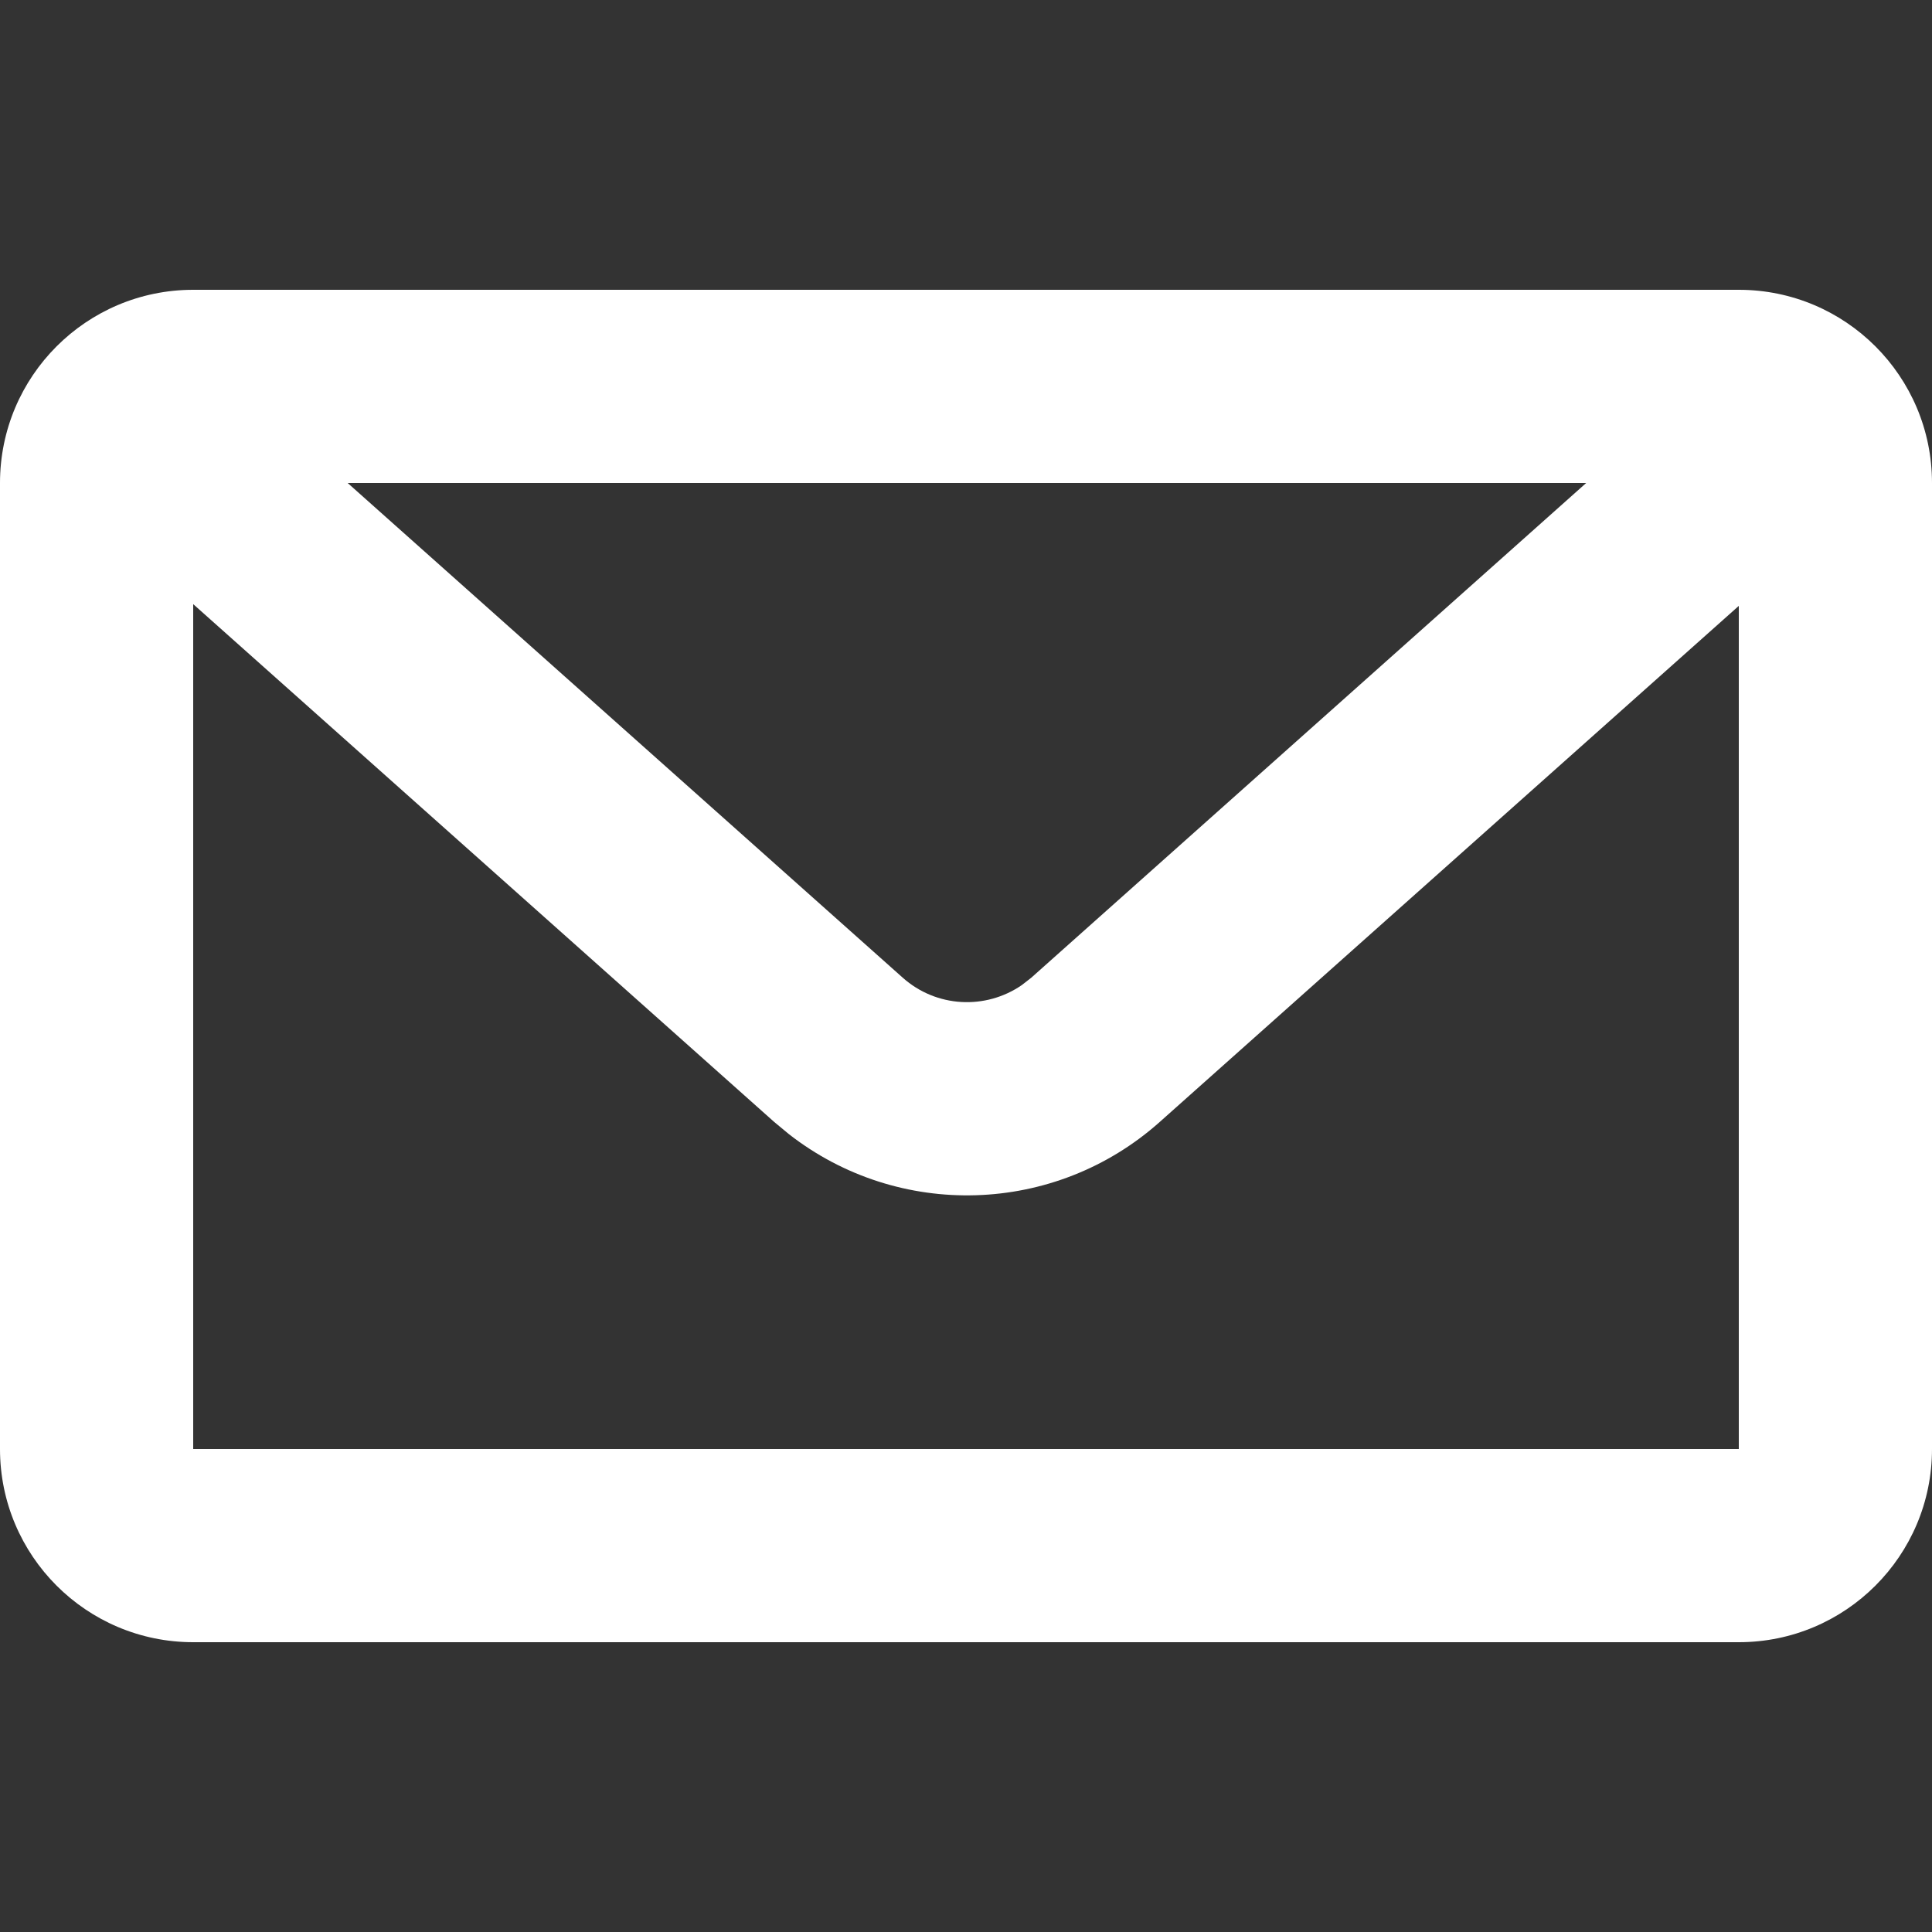
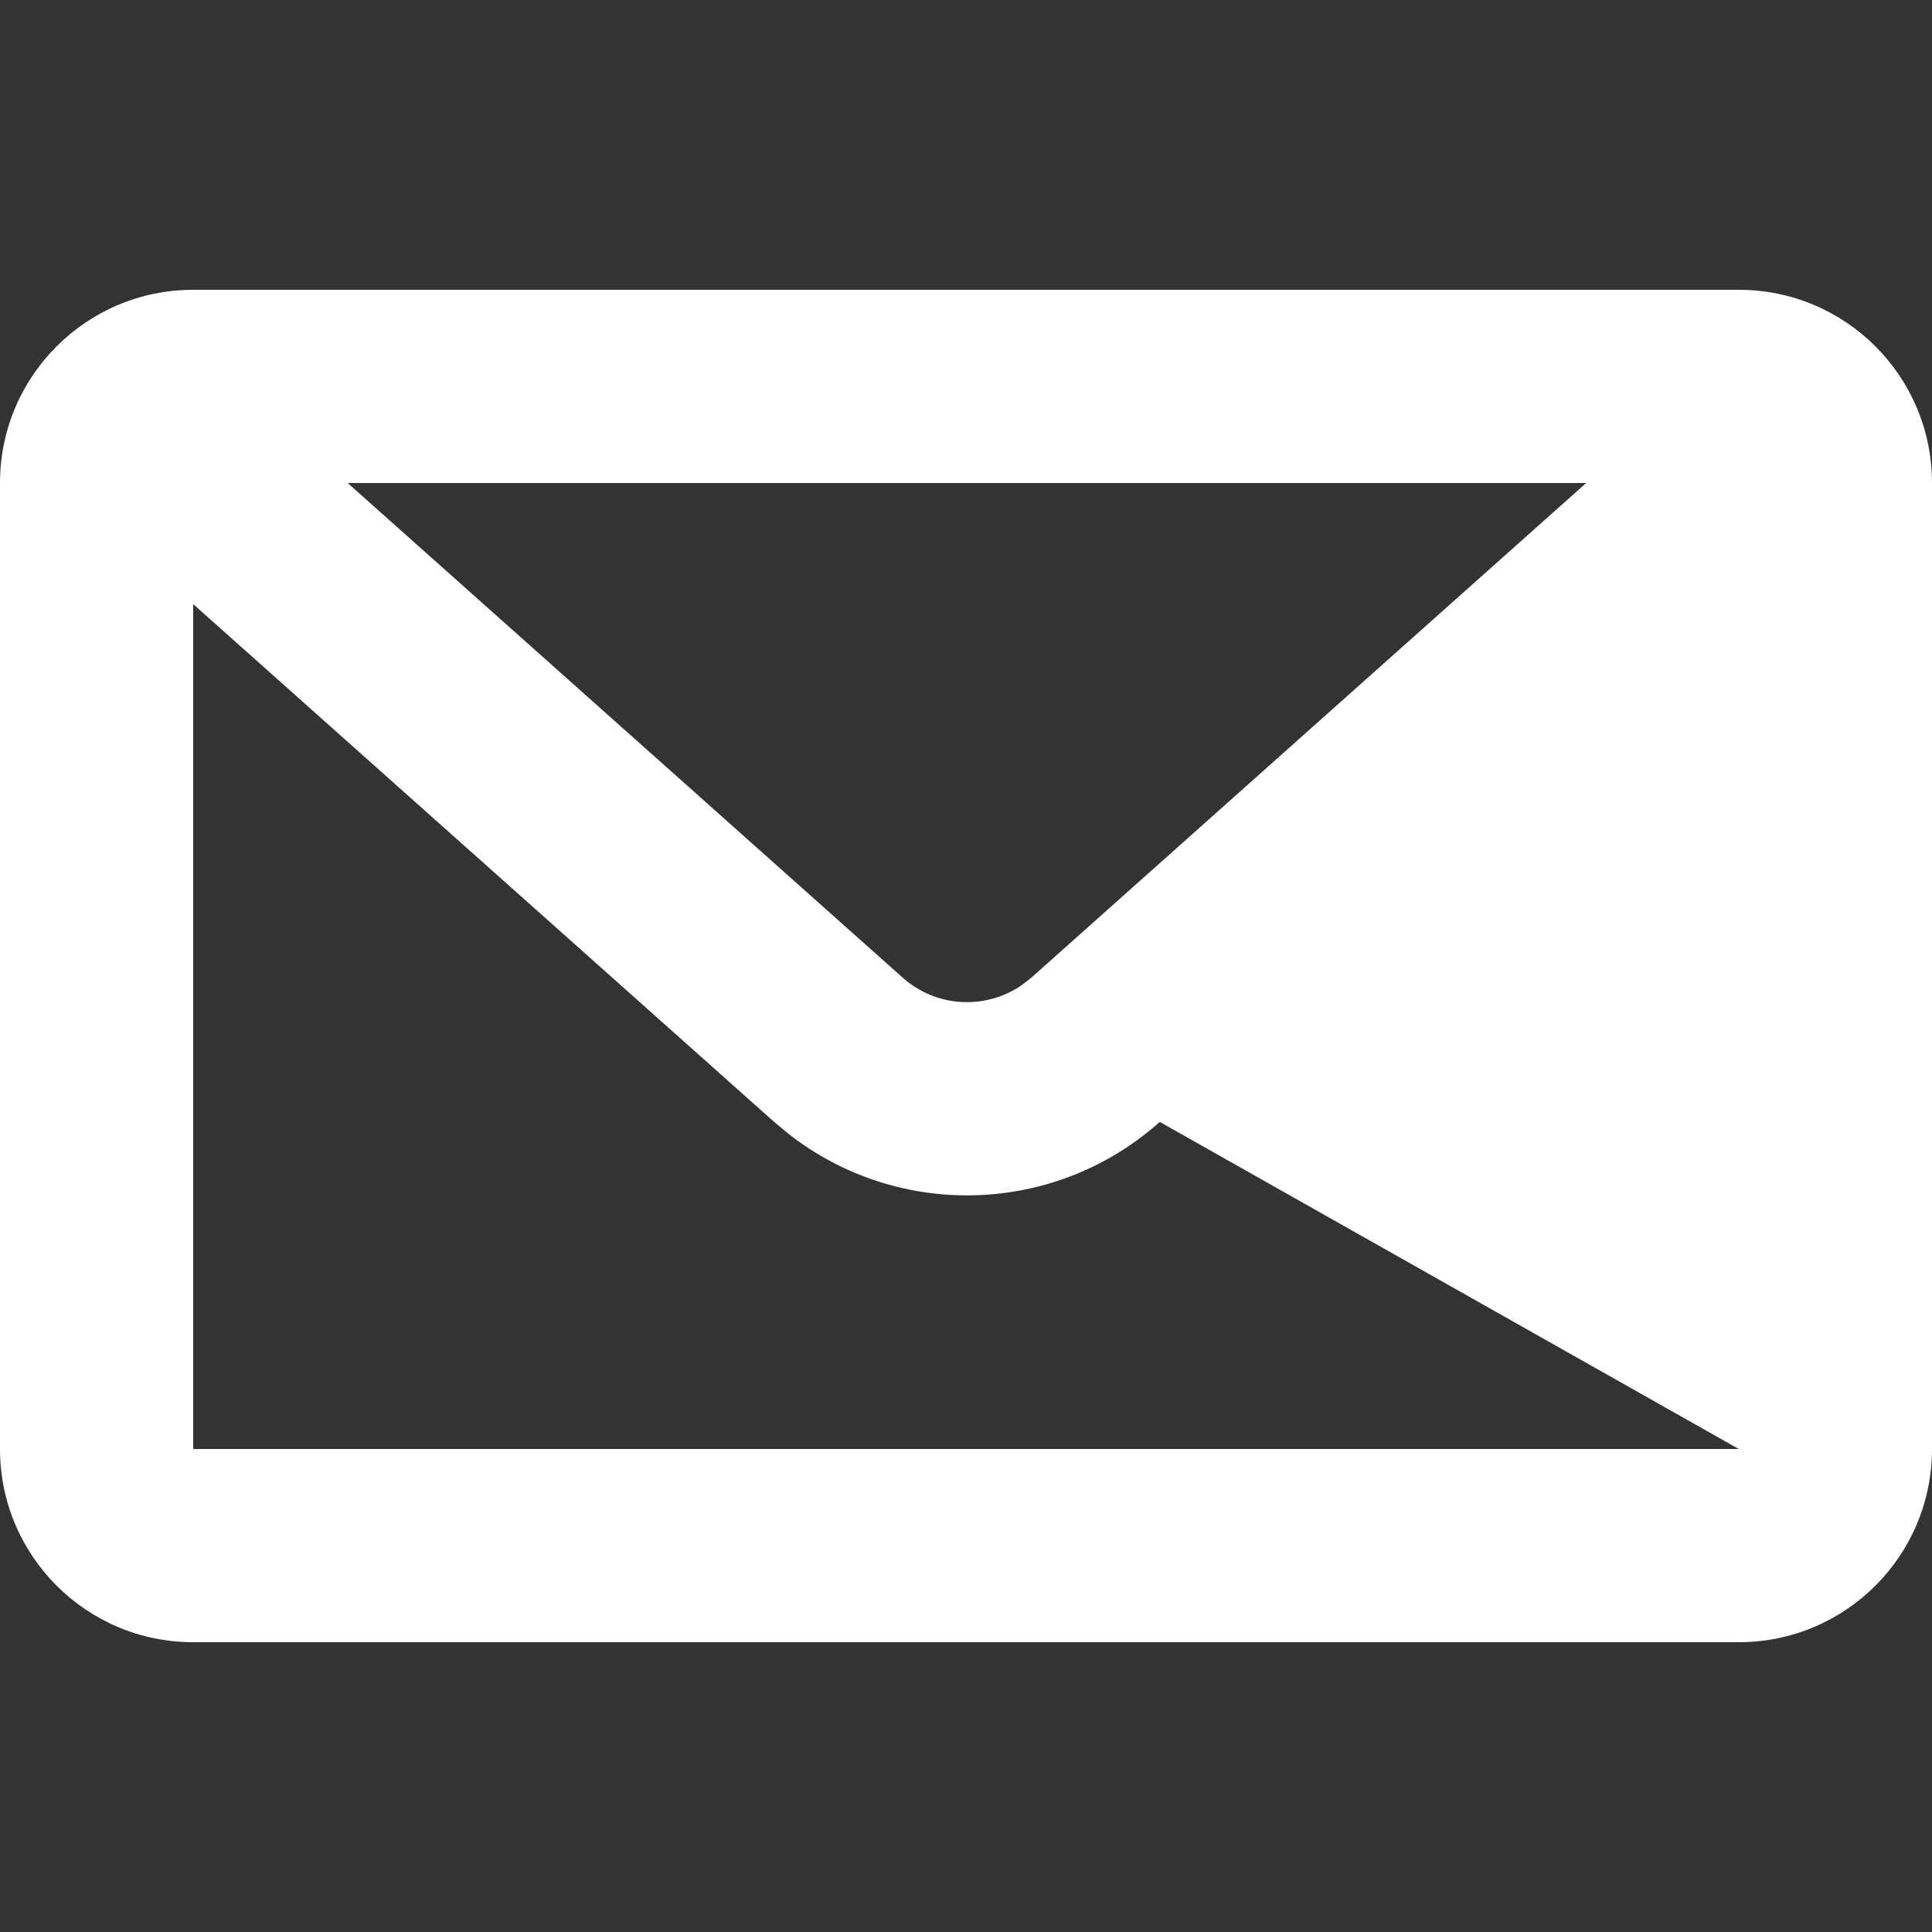
<svg xmlns="http://www.w3.org/2000/svg" width="20px" height="20px" viewBox="0 0 20 20" version="1.1">
  <rect x="0" y="0" width="20" height="20" fill="#333333" stroke="none" />
  <title>FF7CC542-8F26-42CC-886E-41BC6B24F86B</title>
  <g id="Pages" stroke="none" stroke-width="1" fill="none" fill-rule="evenodd">
    <g id="Jeio-|--Contatti" transform="translate(-312, -463)" fill="#FFFFFF" fill-rule="nonzero">
      <g id="Group-13" transform="translate(201, 444)">
        <g id="Group-10" transform="translate(92, 0)">
          <g id="icons/mail" transform="translate(19, 19)">
            <g id="Combined-Shape" transform="translate(0, 3)">
-               <path d="M18,0 C19.105,0 20,0.895 20,2 L20,12 C20,13.105 19.105,14 18,14 L2,14 C0.895,14 0,13.105 0,12 L0,2 C0,0.895 0.895,0 2,0 L18,0 Z M2,3.254 L2,12 L18,12 L18,3.272 L12.006,8.614 C10.918,9.584 9.3,9.626 8.166,8.74 L8.014,8.614 L2,3.254 Z M16.42,2 L3.599,2 L9.345,7.121 C9.693,7.431 10.202,7.456 10.577,7.198 L10.676,7.121 L16.42,2 Z" />
+               <path d="M18,0 C19.105,0 20,0.895 20,2 L20,12 C20,13.105 19.105,14 18,14 L2,14 C0.895,14 0,13.105 0,12 L0,2 C0,0.895 0.895,0 2,0 L18,0 Z M2,3.254 L2,12 L18,12 L12.006,8.614 C10.918,9.584 9.3,9.626 8.166,8.74 L8.014,8.614 L2,3.254 Z M16.42,2 L3.599,2 L9.345,7.121 C9.693,7.431 10.202,7.456 10.577,7.198 L10.676,7.121 L16.42,2 Z" />
            </g>
          </g>
        </g>
      </g>
    </g>
  </g>
</svg>